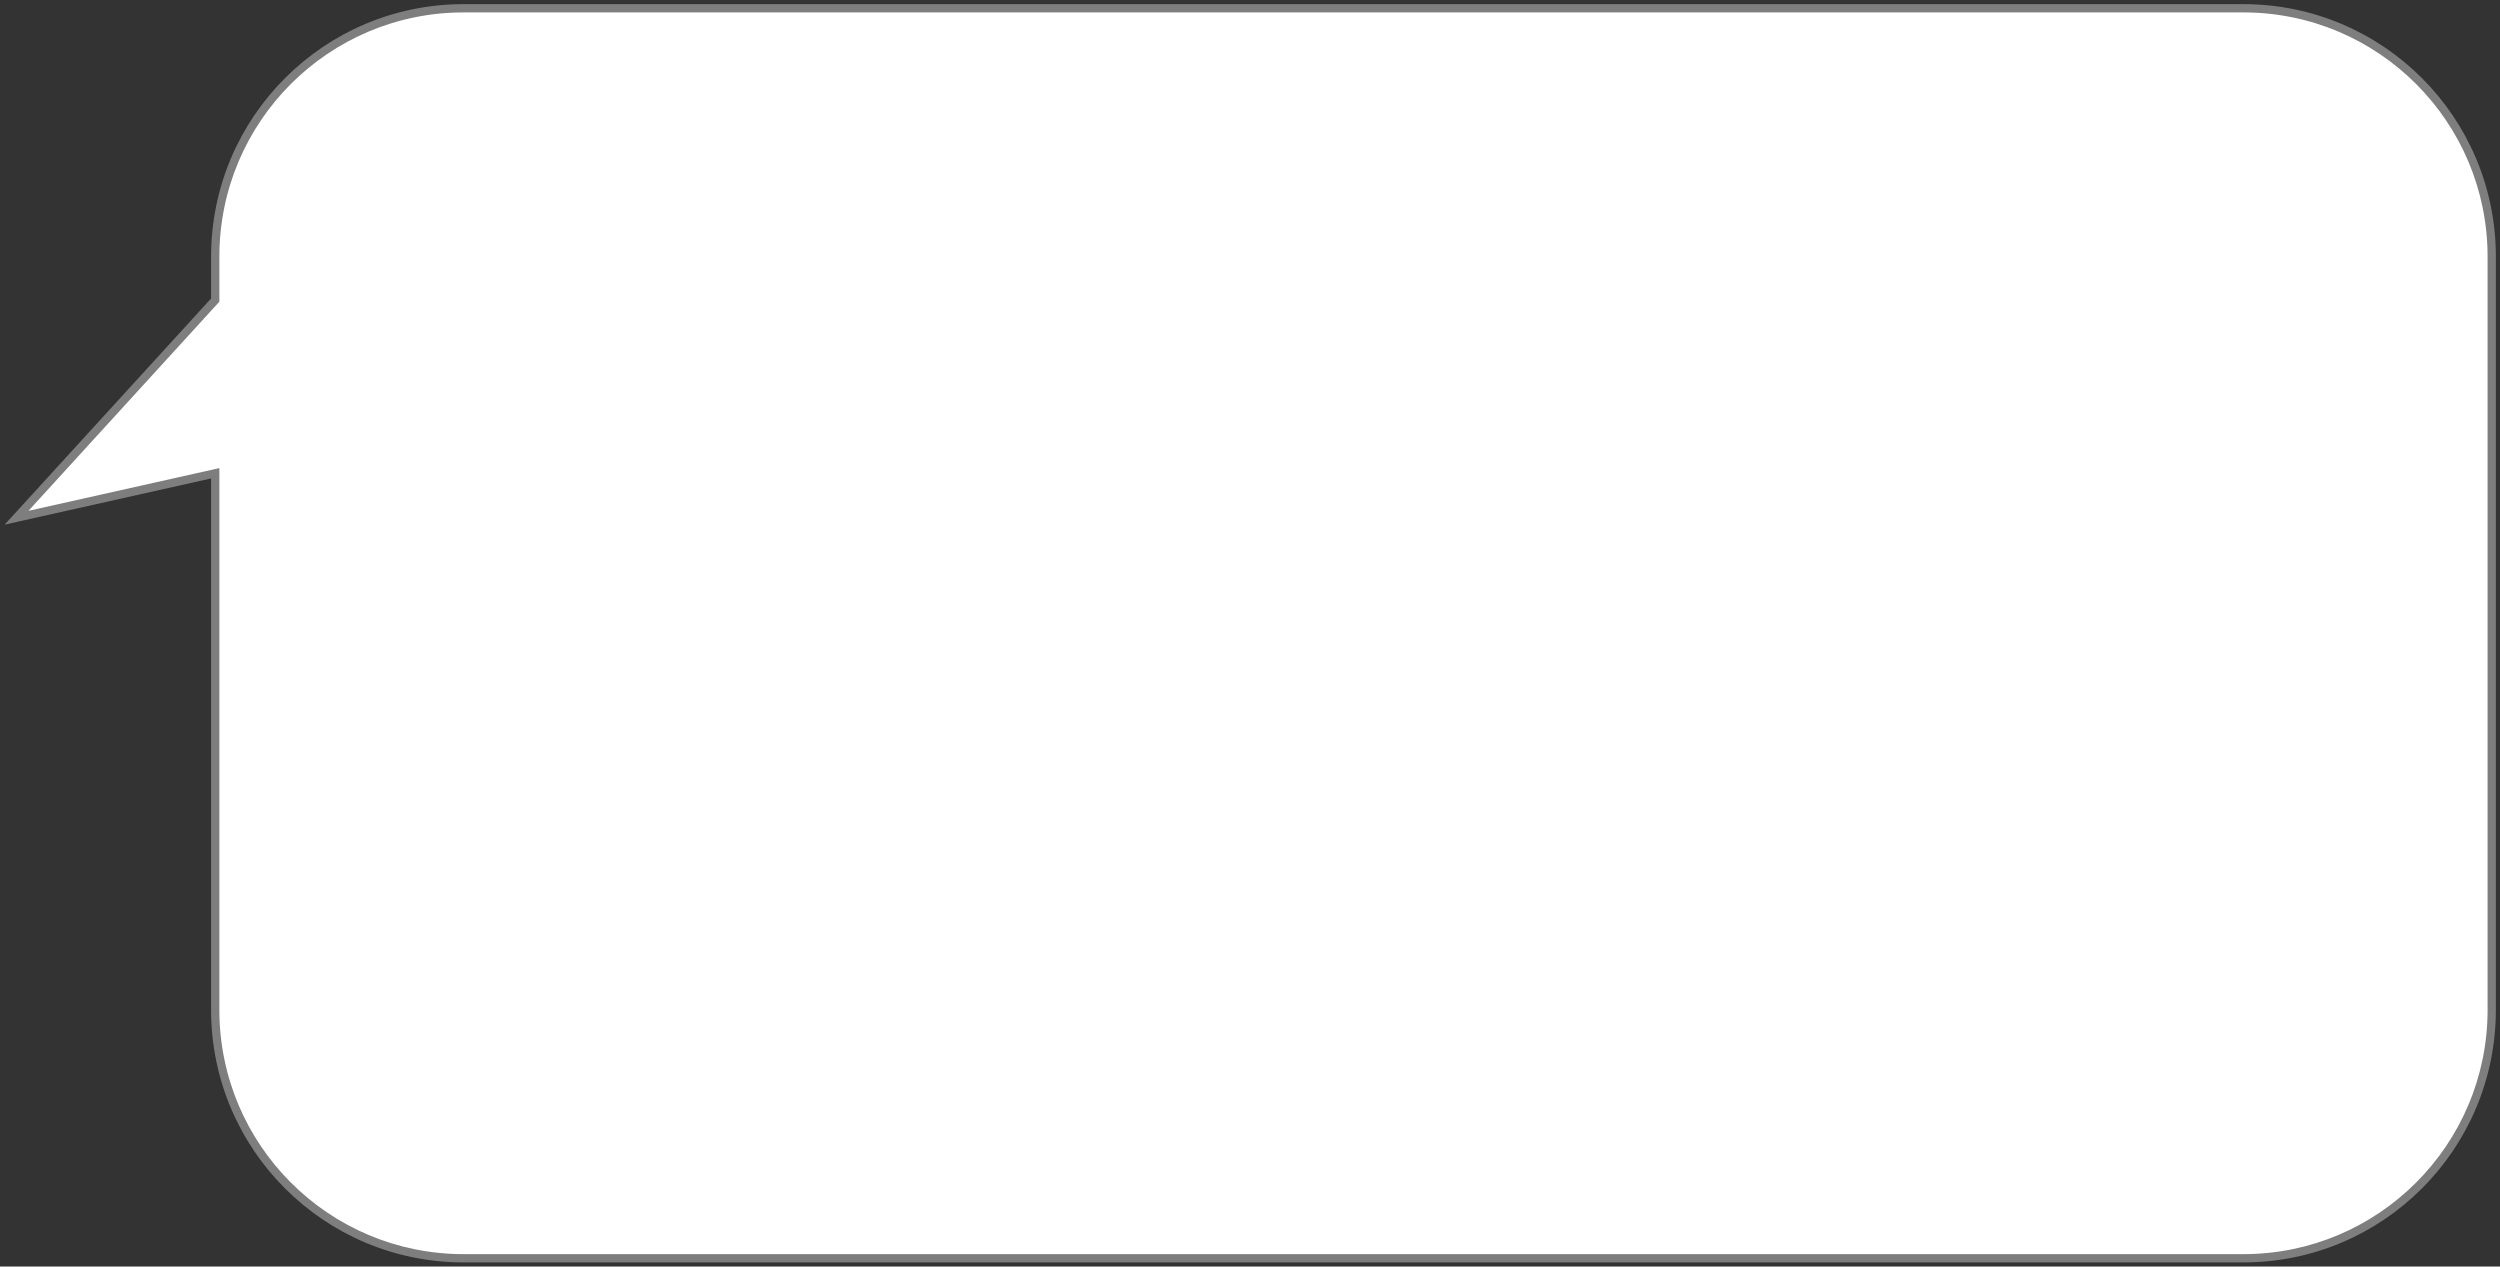
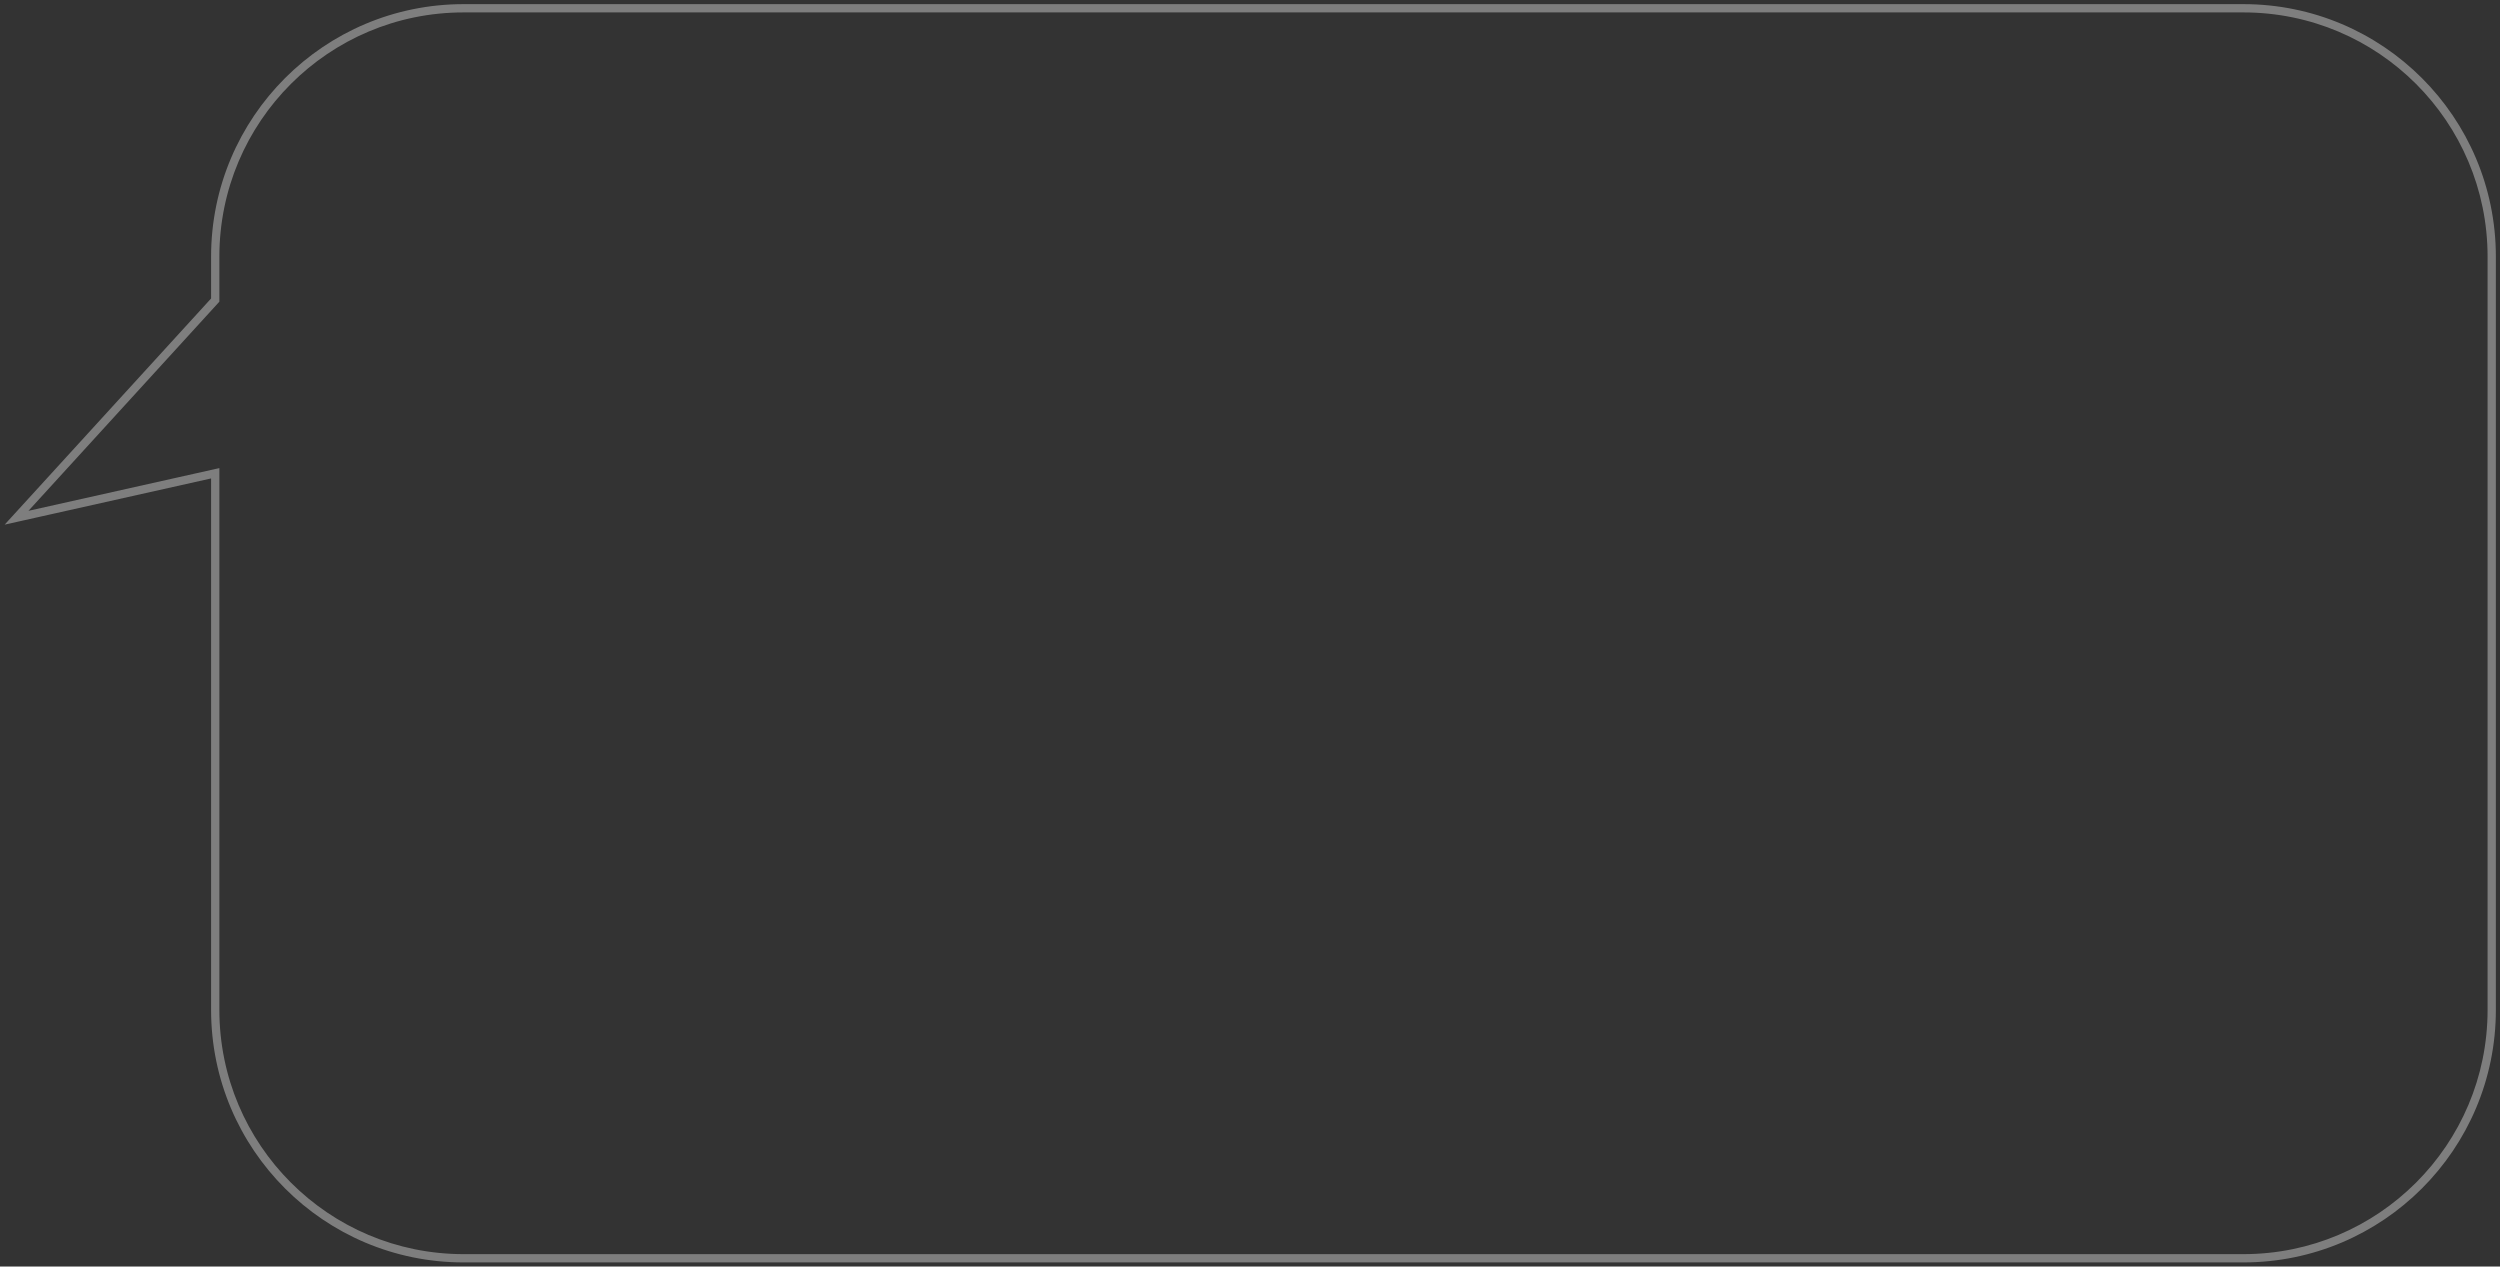
<svg xmlns="http://www.w3.org/2000/svg" width="302" height="153" viewBox="0 0 302 153" fill="none">
  <rect x="0" y="0" width="302" height="153" fill="#333333" stroke="none" />
-   <path fill-rule="evenodd" clip-rule="evenodd" d="M56 1C39.432 1 26 14.431 26 31V36.25L2 62.542L26 57.171V122C26 138.569 39.432 152 56 152H271C287.569 152 301 138.569 301 122V31C301 14.431 287.569 1 271 1H56Z" fill="white" />
  <path d="M26 36.25L26.369 36.587L26.5 36.444V36.25H26ZM2 62.542L1.631 62.205L0.561 63.376L2.109 63.03L2 62.542ZM26 57.171H26.5V56.547L25.891 56.683L26 57.171ZM26.5 31C26.5 14.708 39.708 1.5 56 1.5V0.5C39.156 0.5 25.5 14.155 25.5 31H26.5ZM26.5 36.25V31H25.5V36.25H26.5ZM25.631 35.913L1.631 62.205L2.369 62.879L26.369 36.587L25.631 35.913ZM2.109 63.03L26.109 57.659L25.891 56.683L1.891 62.054L2.109 63.03ZM26.5 122V57.171H25.5V122H26.5ZM56 151.5C39.708 151.5 26.5 138.292 26.5 122H25.5C25.5 138.845 39.156 152.5 56 152.5V151.5ZM271 151.5H56V152.5H271V151.5ZM300.5 122C300.5 138.292 287.293 151.5 271 151.5V152.5C287.845 152.5 301.5 138.845 301.5 122H300.5ZM300.5 31V122H301.5V31H300.5ZM271 1.5C287.293 1.5 300.5 14.708 300.5 31H301.5C301.5 14.155 287.845 0.5 271 0.5V1.5ZM56 1.5H271V0.5H56V1.5Z" fill="#7E7E7E" />
</svg>